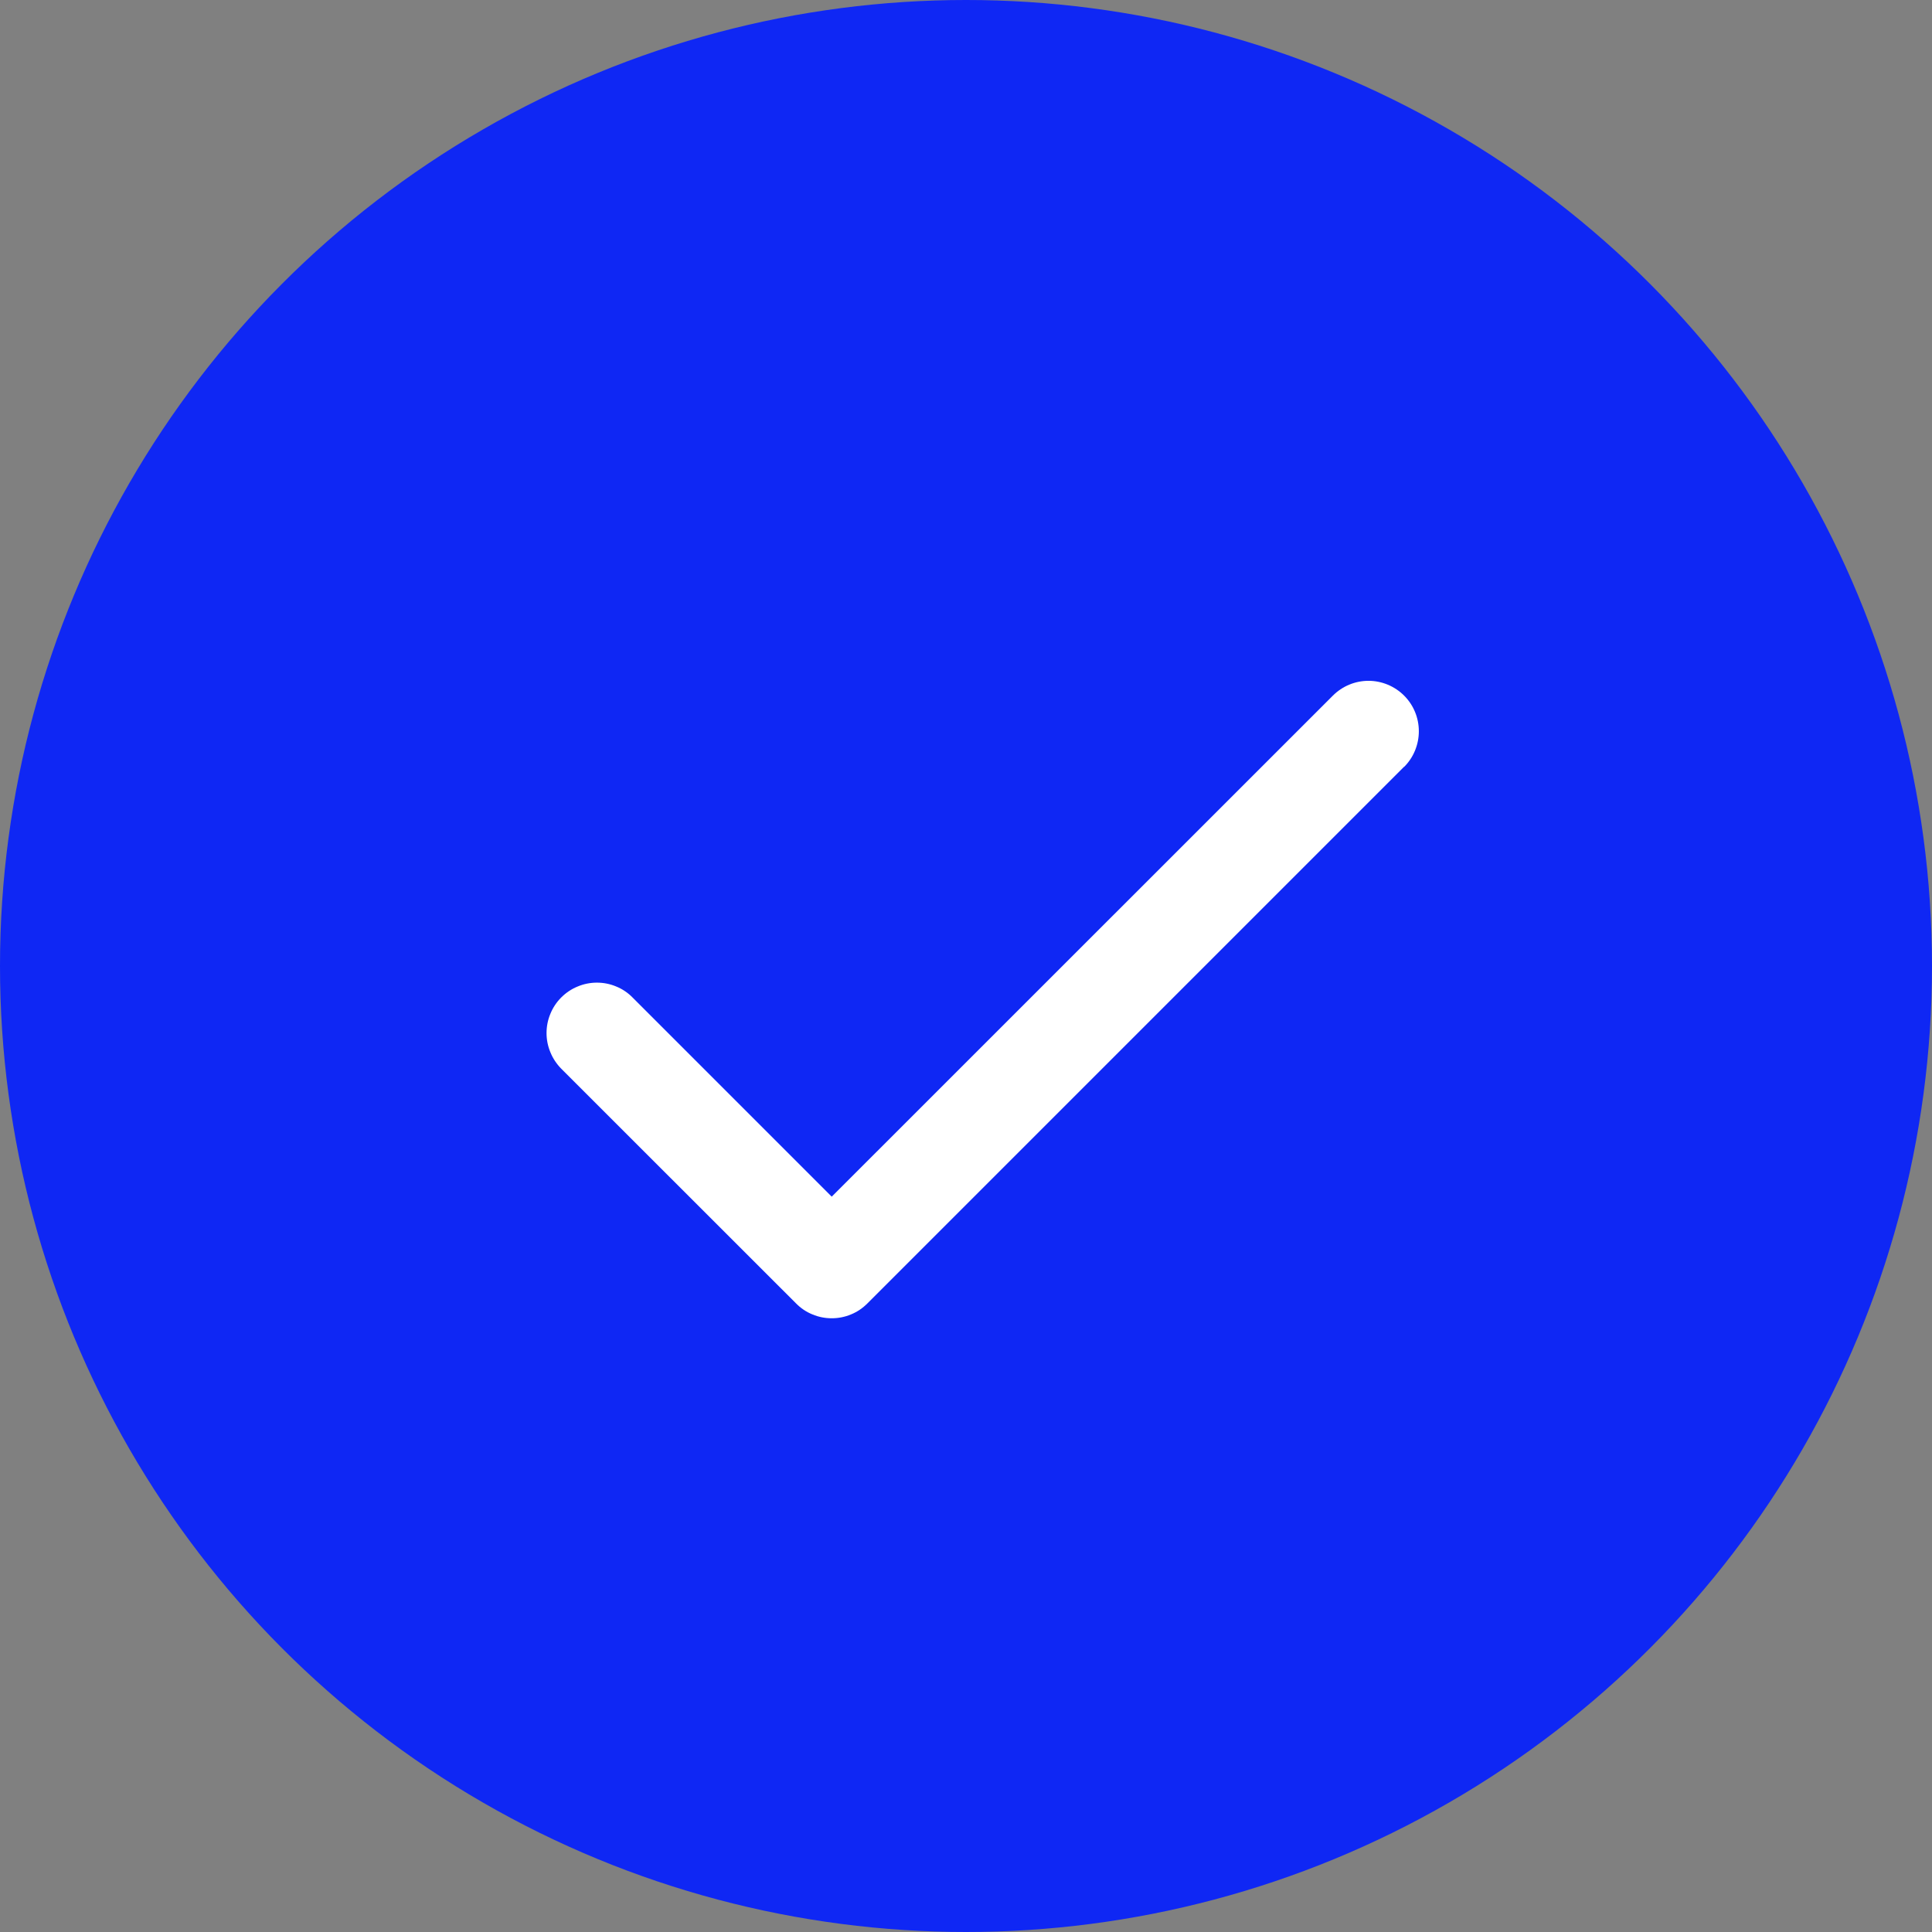
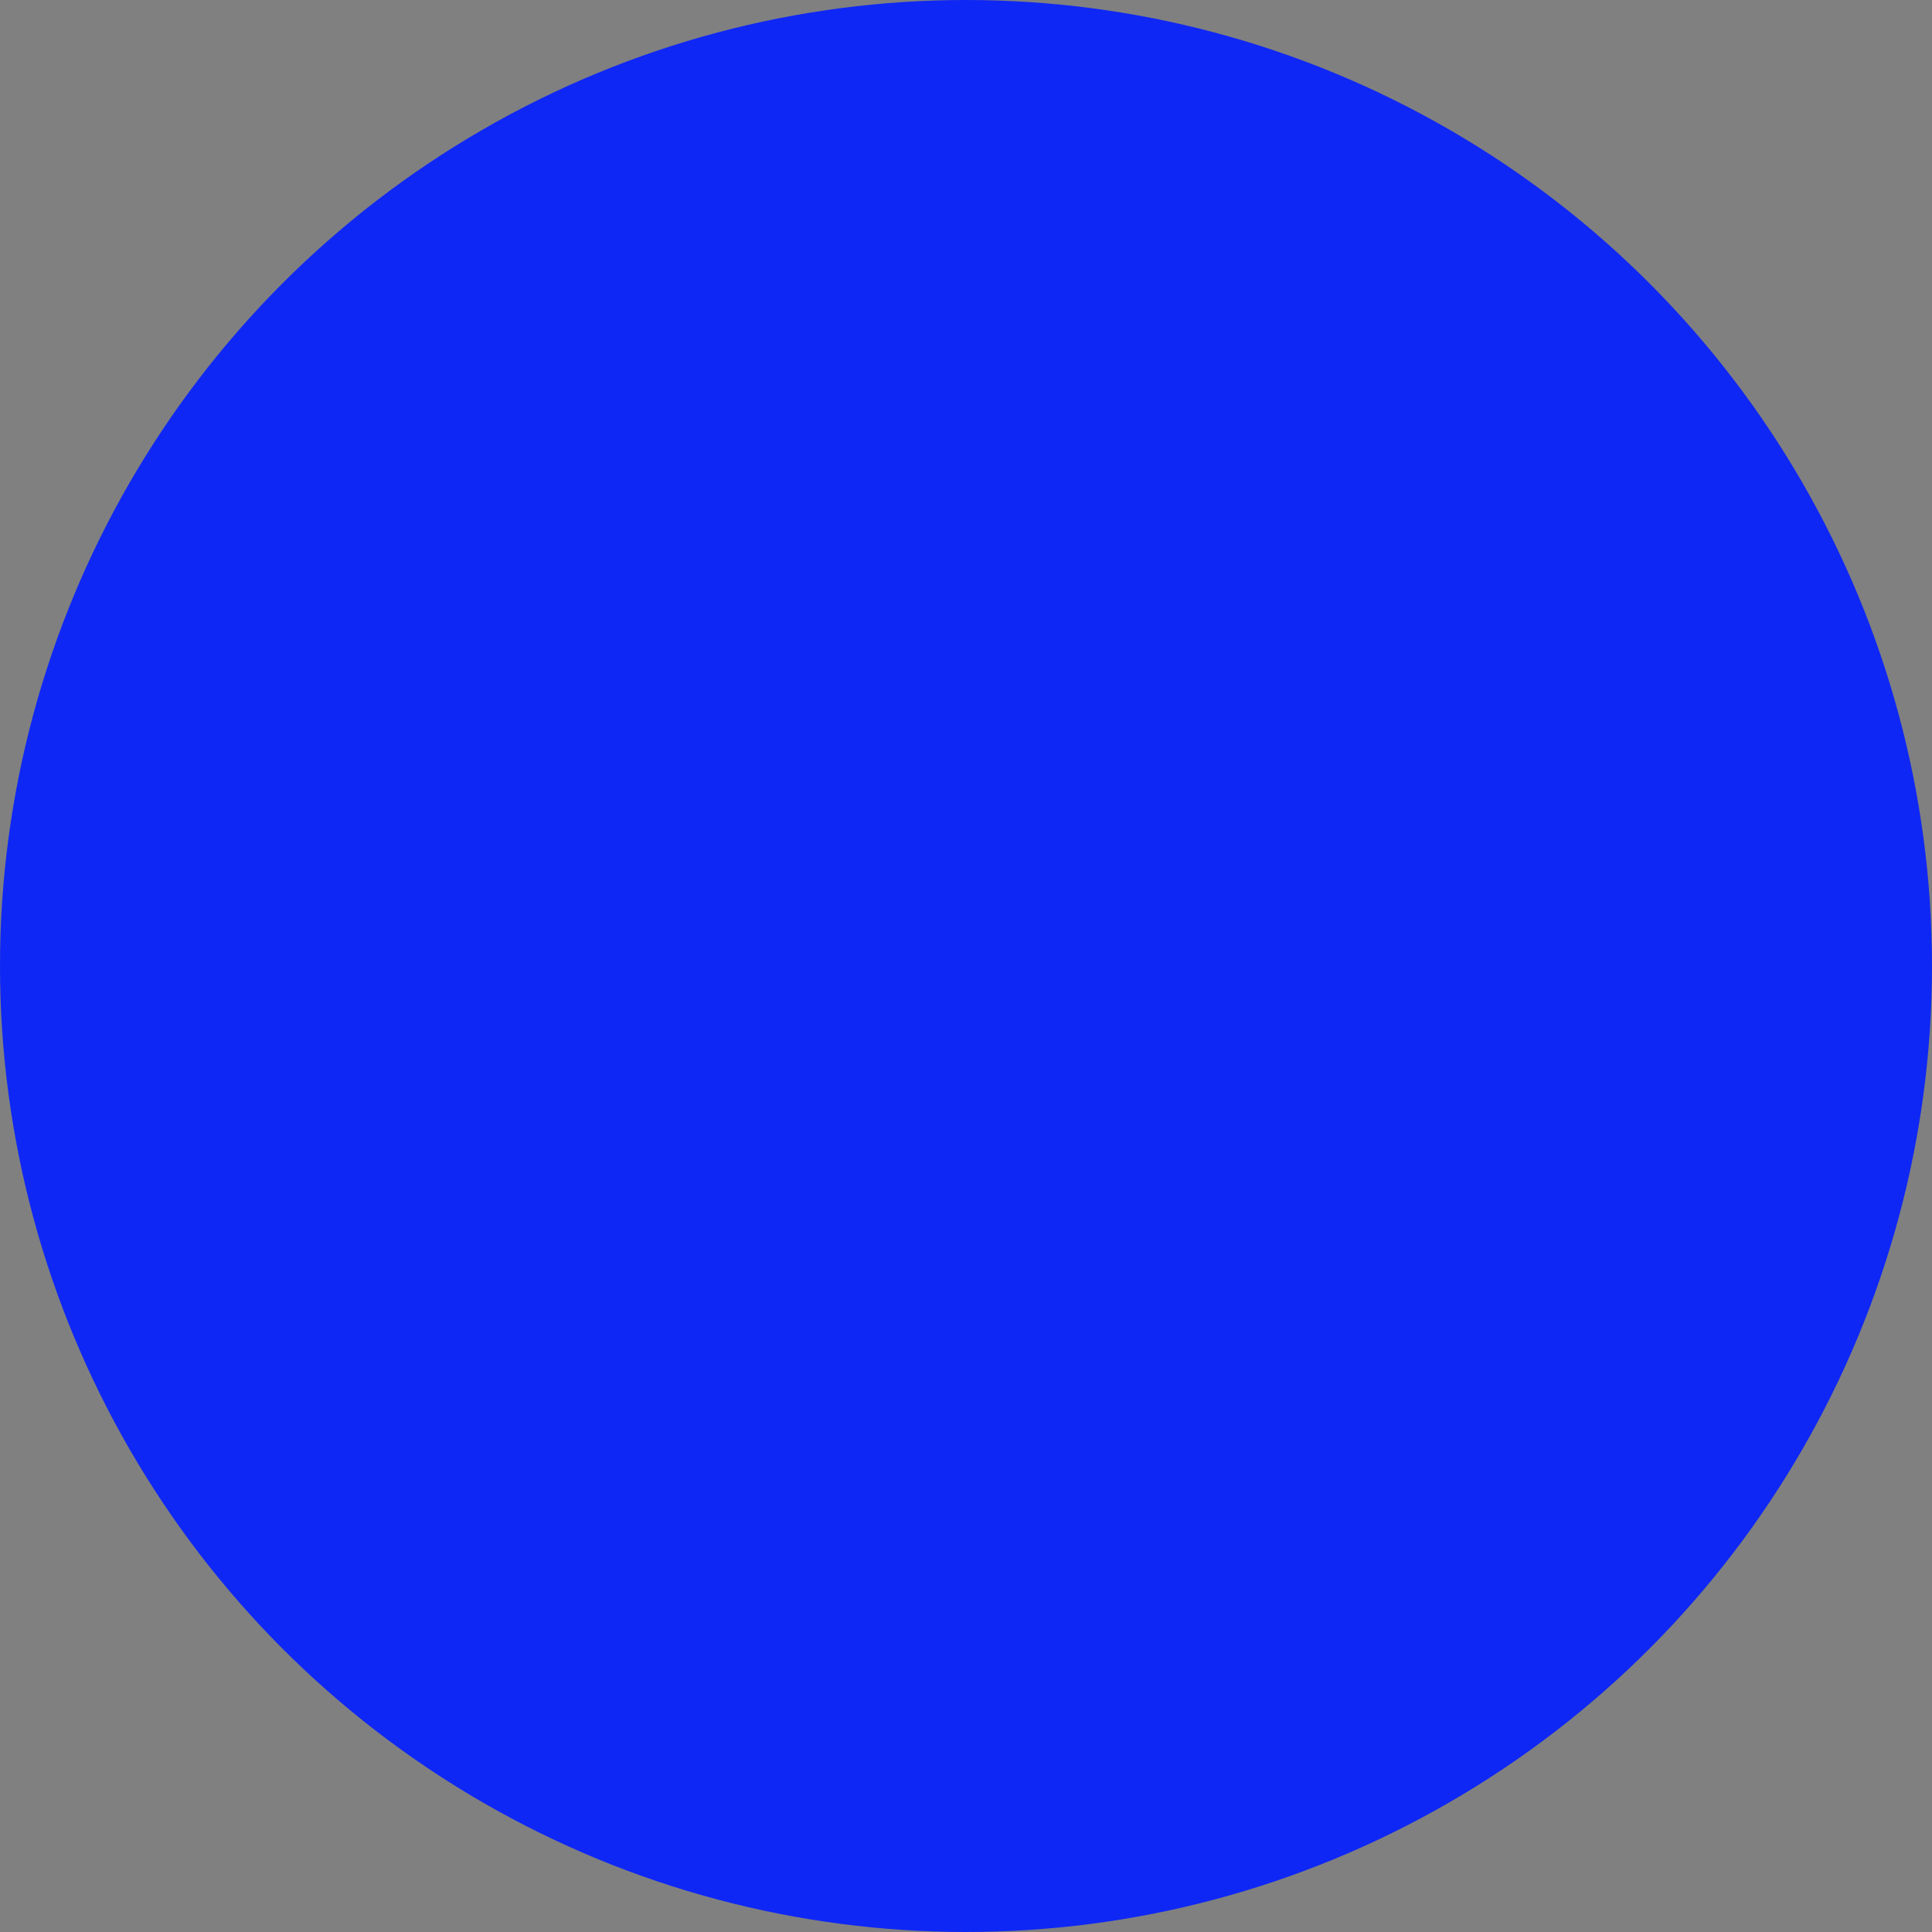
<svg xmlns="http://www.w3.org/2000/svg" width="18" height="18" viewBox="0 0 18 18" fill="none">
  <rect x="0" y="0" width="18" height="18" fill="#808080" stroke="none" />
  <circle cx="9" cy="9" r="9" fill="#0F27F4" />
-   <path d="M13.081 7.144L8.081 12.144C8.037 12.188 7.986 12.223 7.929 12.246C7.872 12.27 7.811 12.282 7.749 12.282C7.687 12.282 7.626 12.27 7.569 12.246C7.512 12.223 7.46 12.188 7.417 12.144L5.229 9.957C5.186 9.913 5.151 9.861 5.128 9.804C5.104 9.747 5.092 9.686 5.092 9.625C5.092 9.563 5.104 9.502 5.128 9.445C5.151 9.388 5.186 9.336 5.229 9.293C5.273 9.249 5.325 9.214 5.382 9.191C5.439 9.167 5.5 9.155 5.561 9.155C5.623 9.155 5.684 9.167 5.741 9.191C5.798 9.214 5.85 9.249 5.893 9.293L7.749 11.149L12.418 6.481C12.506 6.393 12.625 6.343 12.75 6.343C12.874 6.343 12.994 6.393 13.082 6.481C13.17 6.569 13.219 6.688 13.219 6.813C13.219 6.937 13.17 7.057 13.082 7.145L13.081 7.144Z" fill="white" />
</svg>